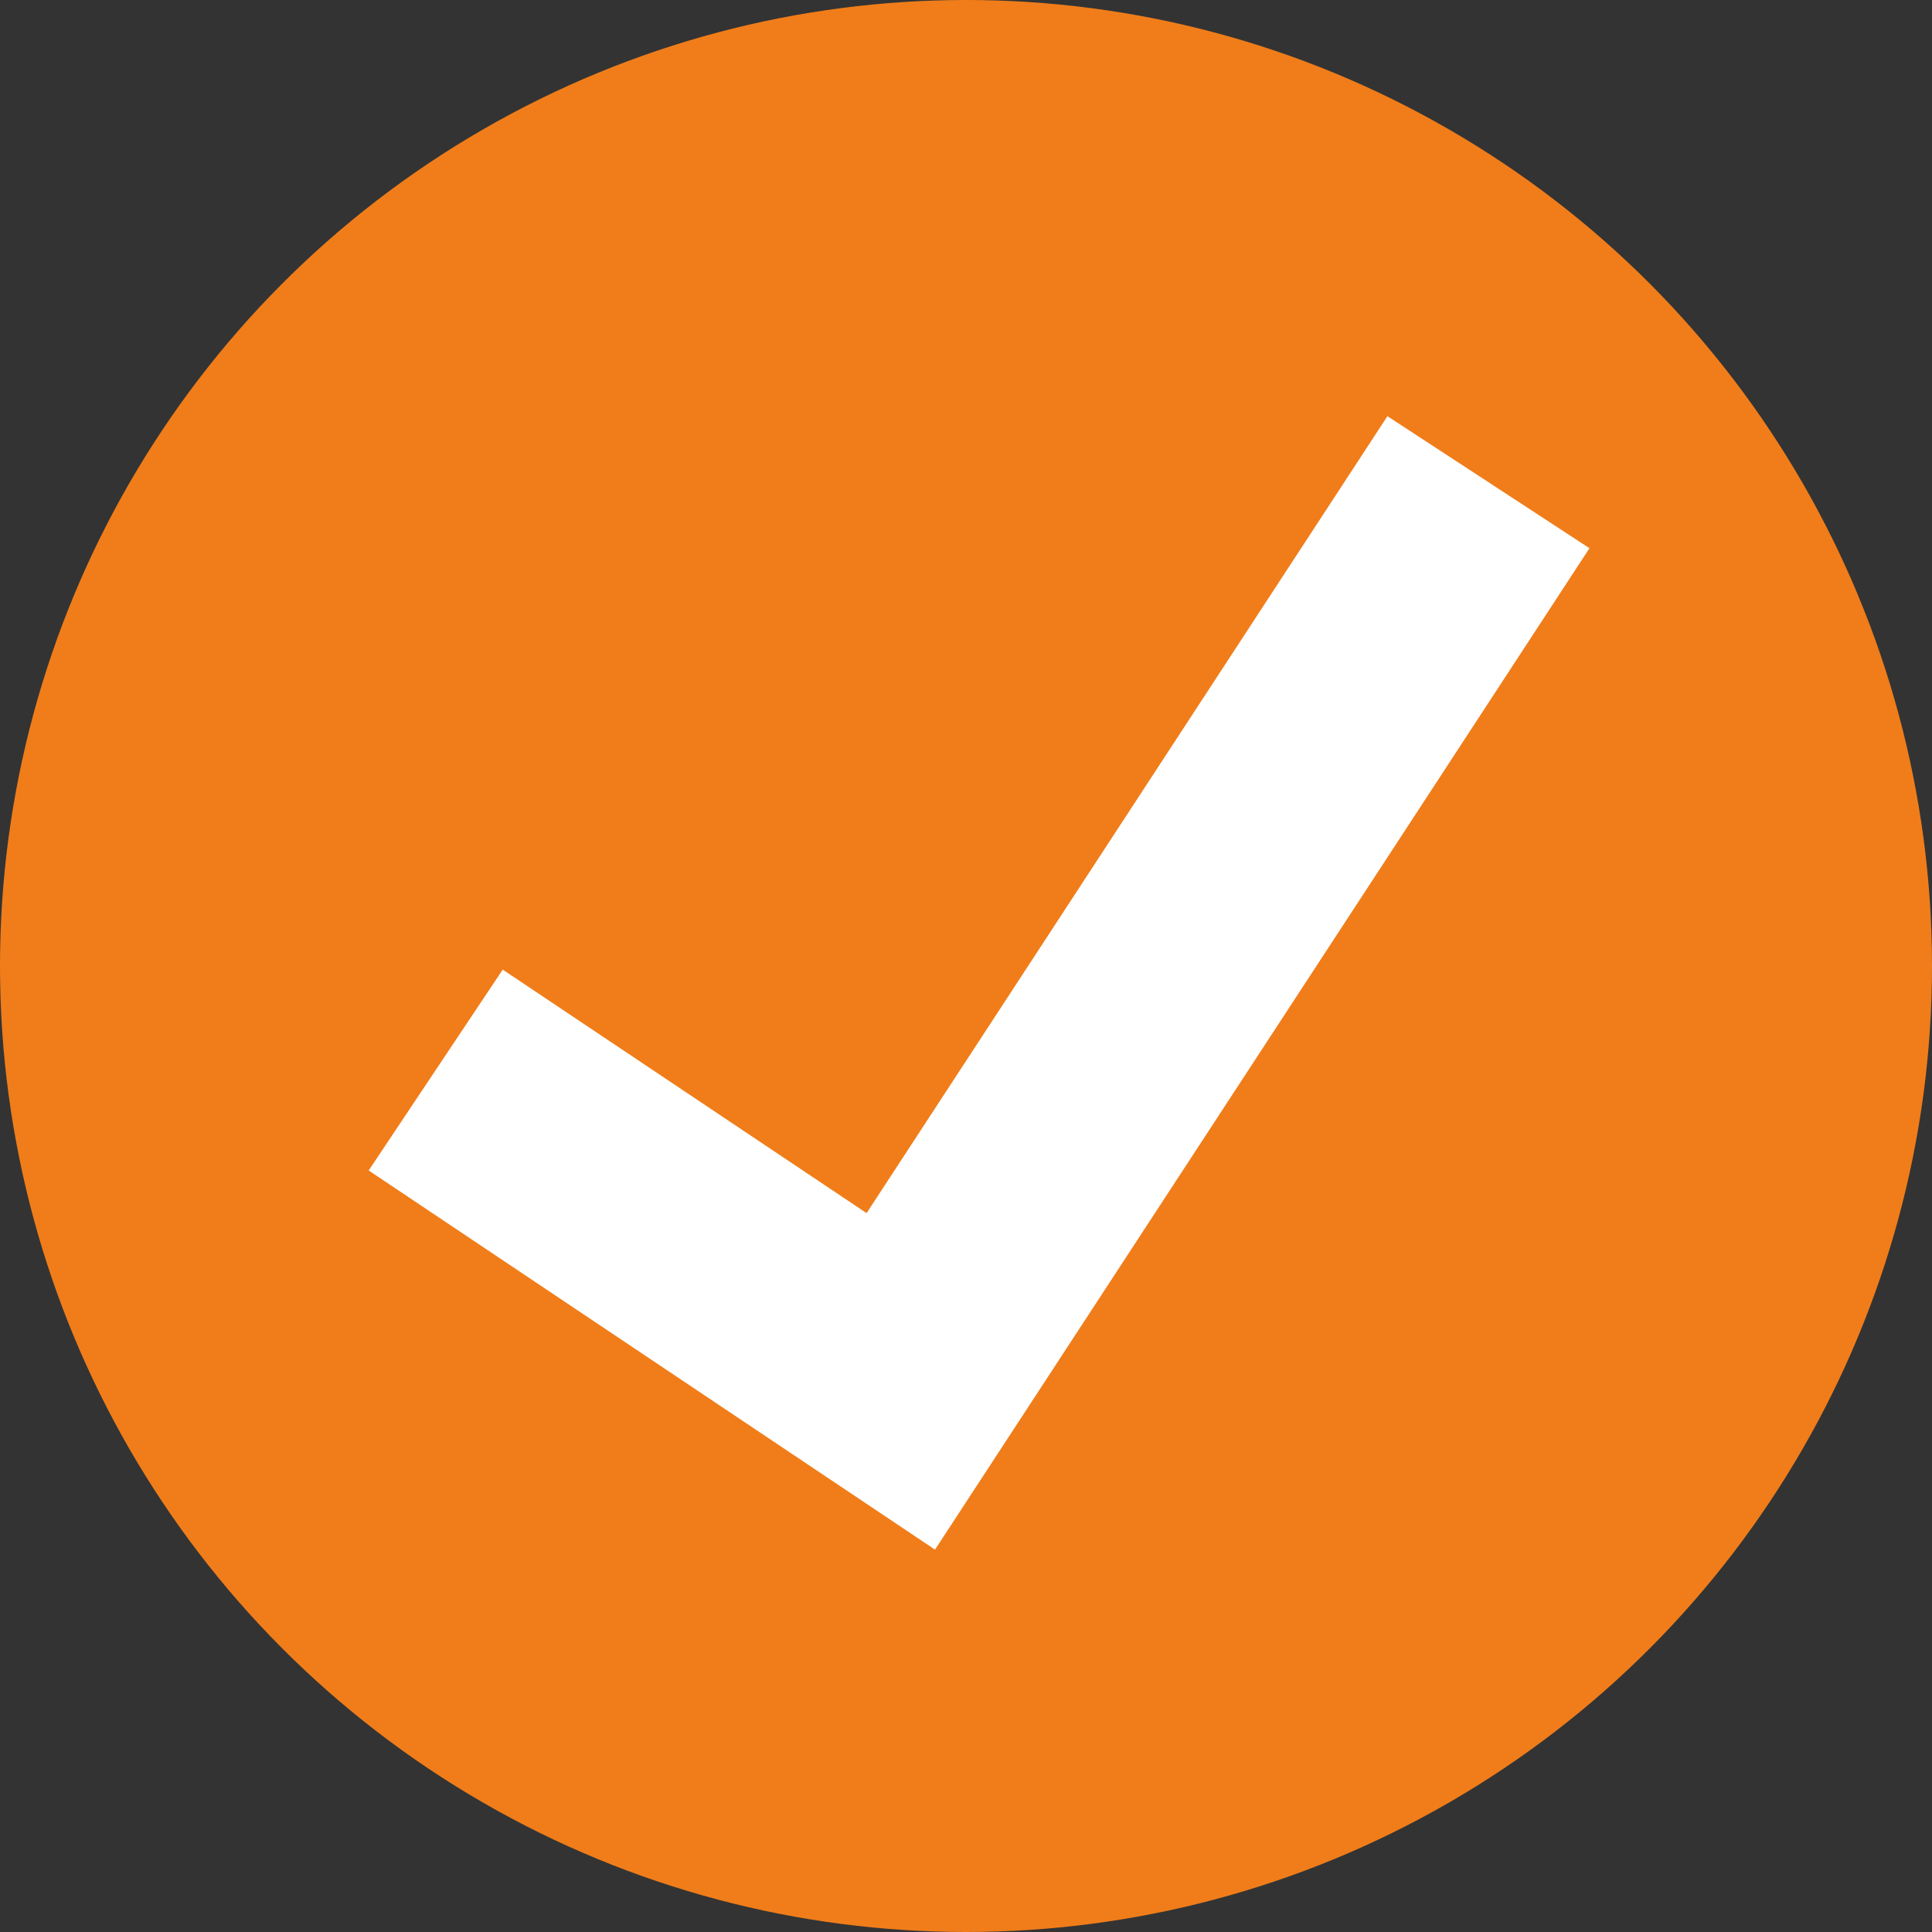
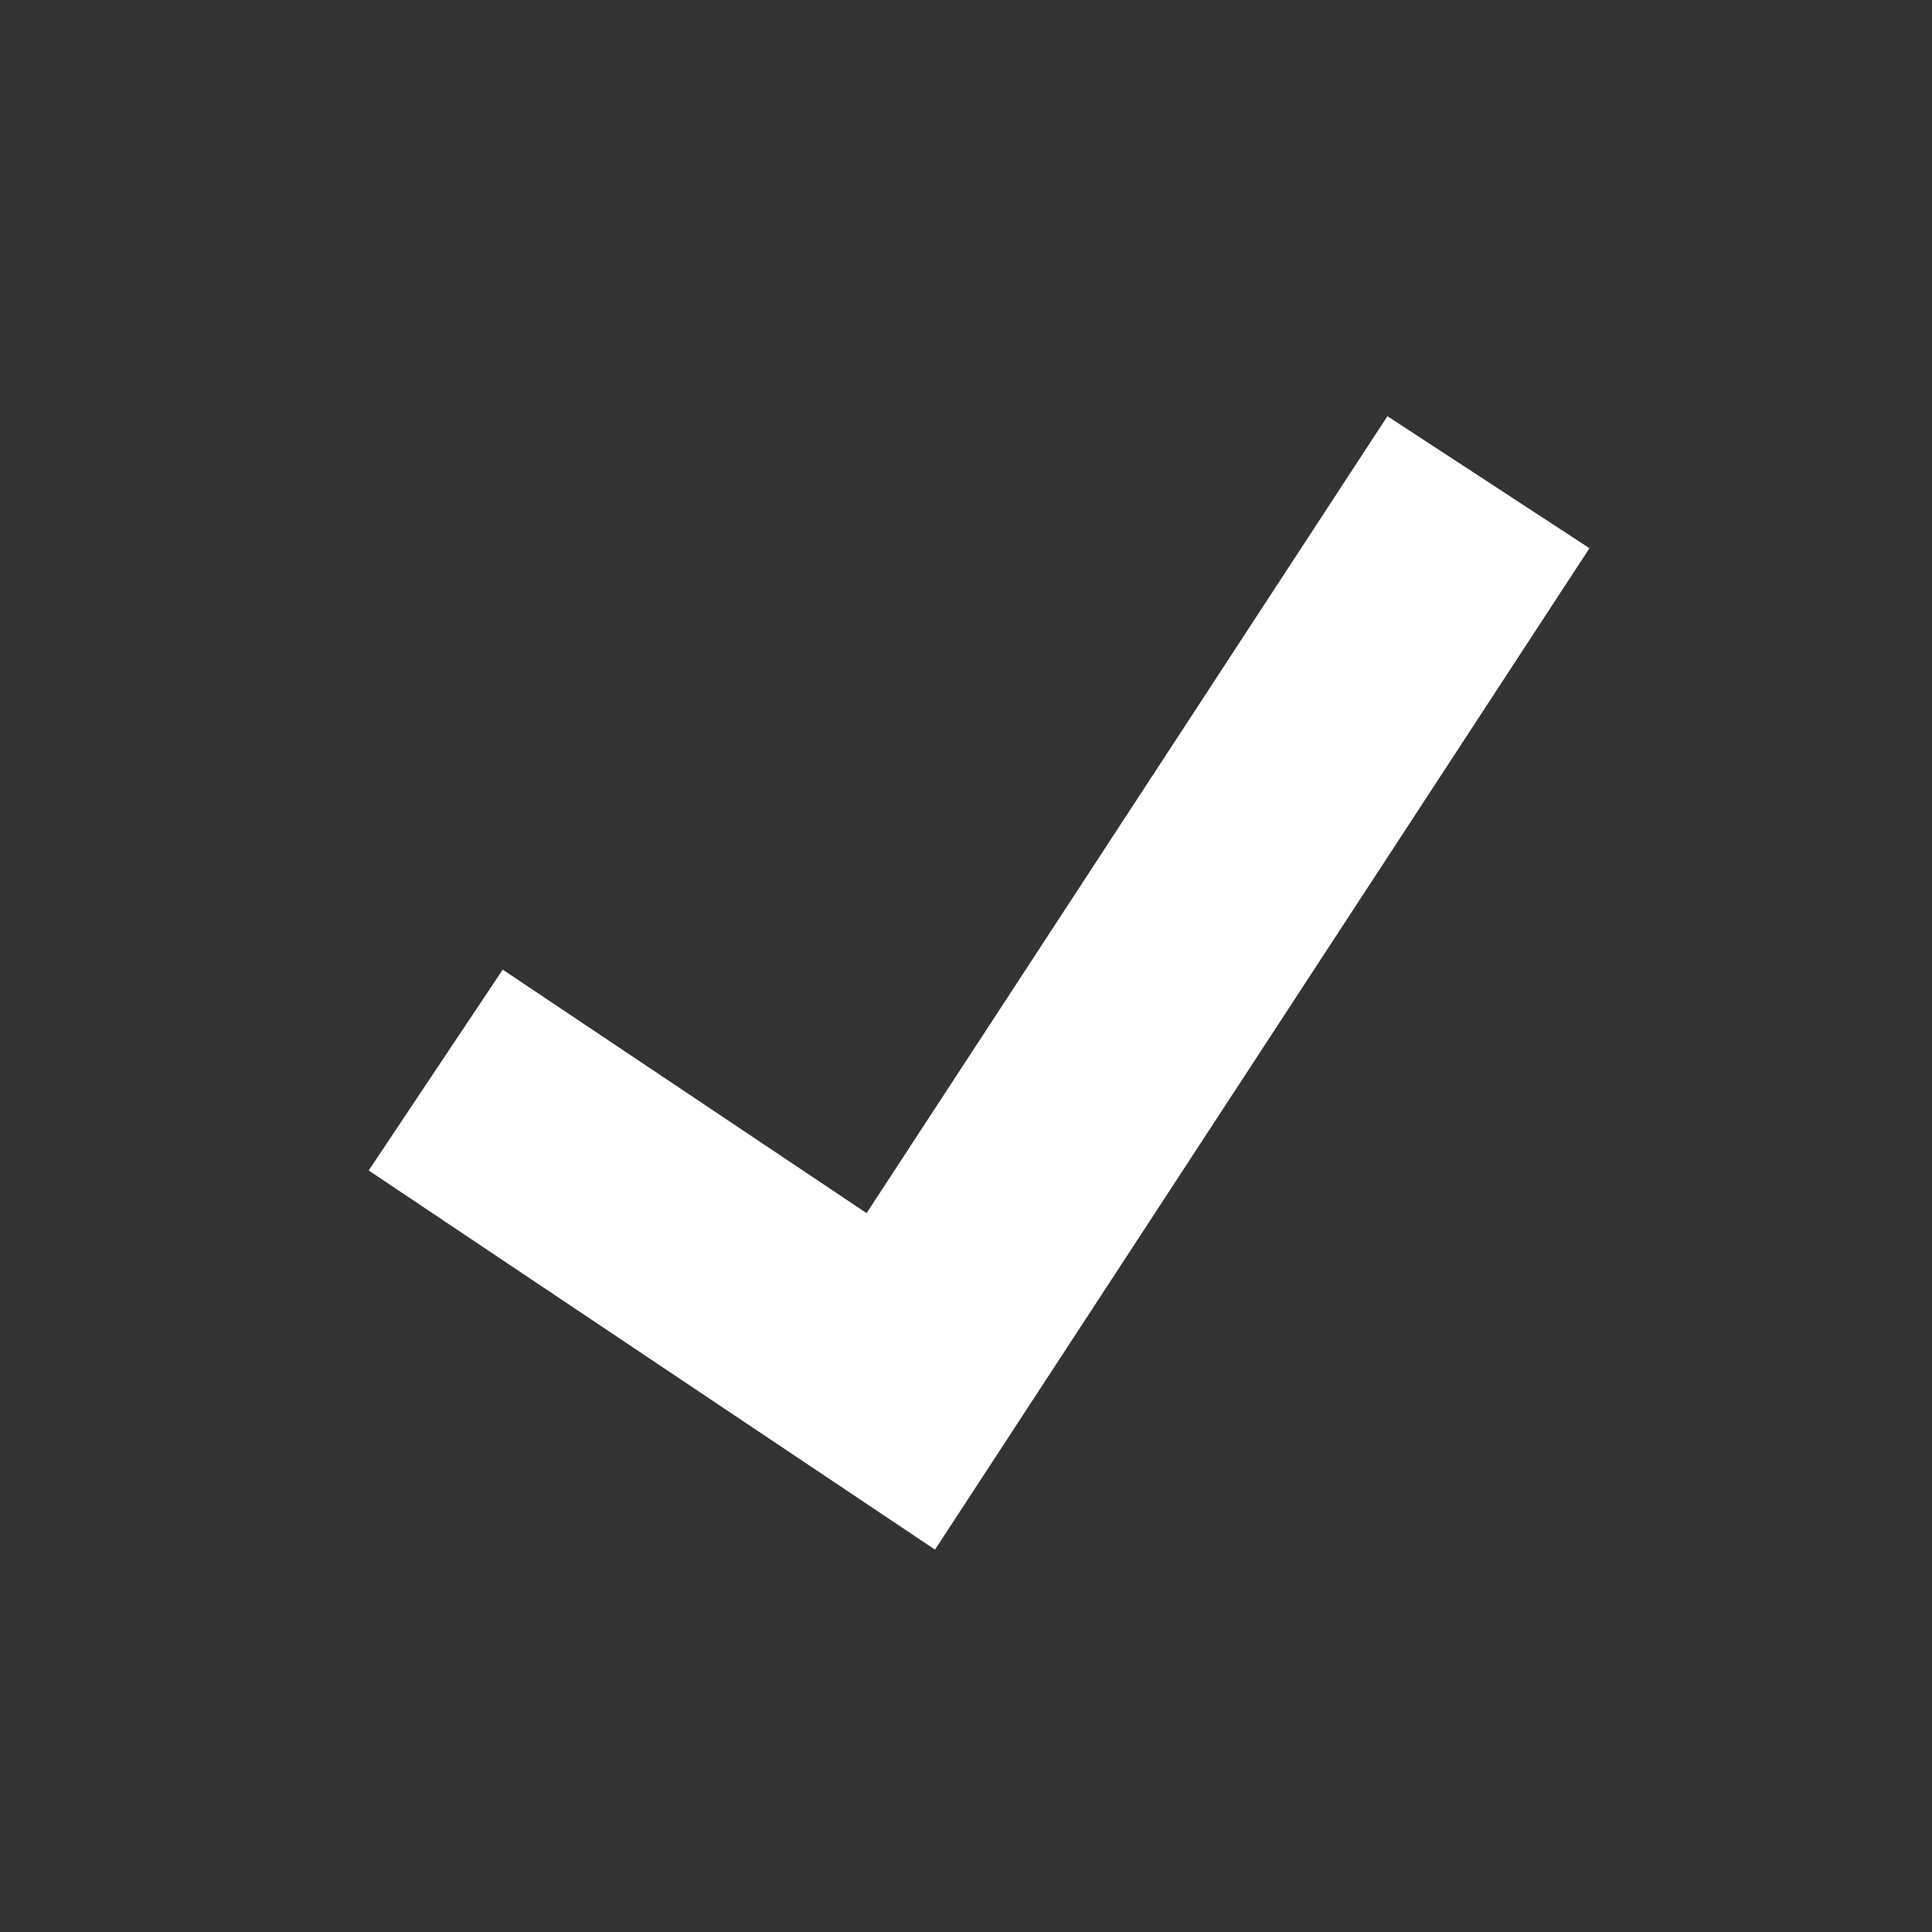
<svg xmlns="http://www.w3.org/2000/svg" id="uuid-eead9a08-9492-4898-b337-02ded227ec62" data-name="Laag 1" viewBox="0 0 48 48">
  <rect x="0" y="0" width="48" height="48" fill="#333333" stroke="none" />
-   <circle cx="24" cy="24" r="24" style="fill: #f07d1a; stroke-width: 0px;" />
  <polygon points="23.23 38.5 9.16 29.08 12.49 24.09 21.53 30.14 34.47 10.34 39.49 13.62 23.23 38.5" style="fill: #fff; stroke-width: 0px;" />
</svg>